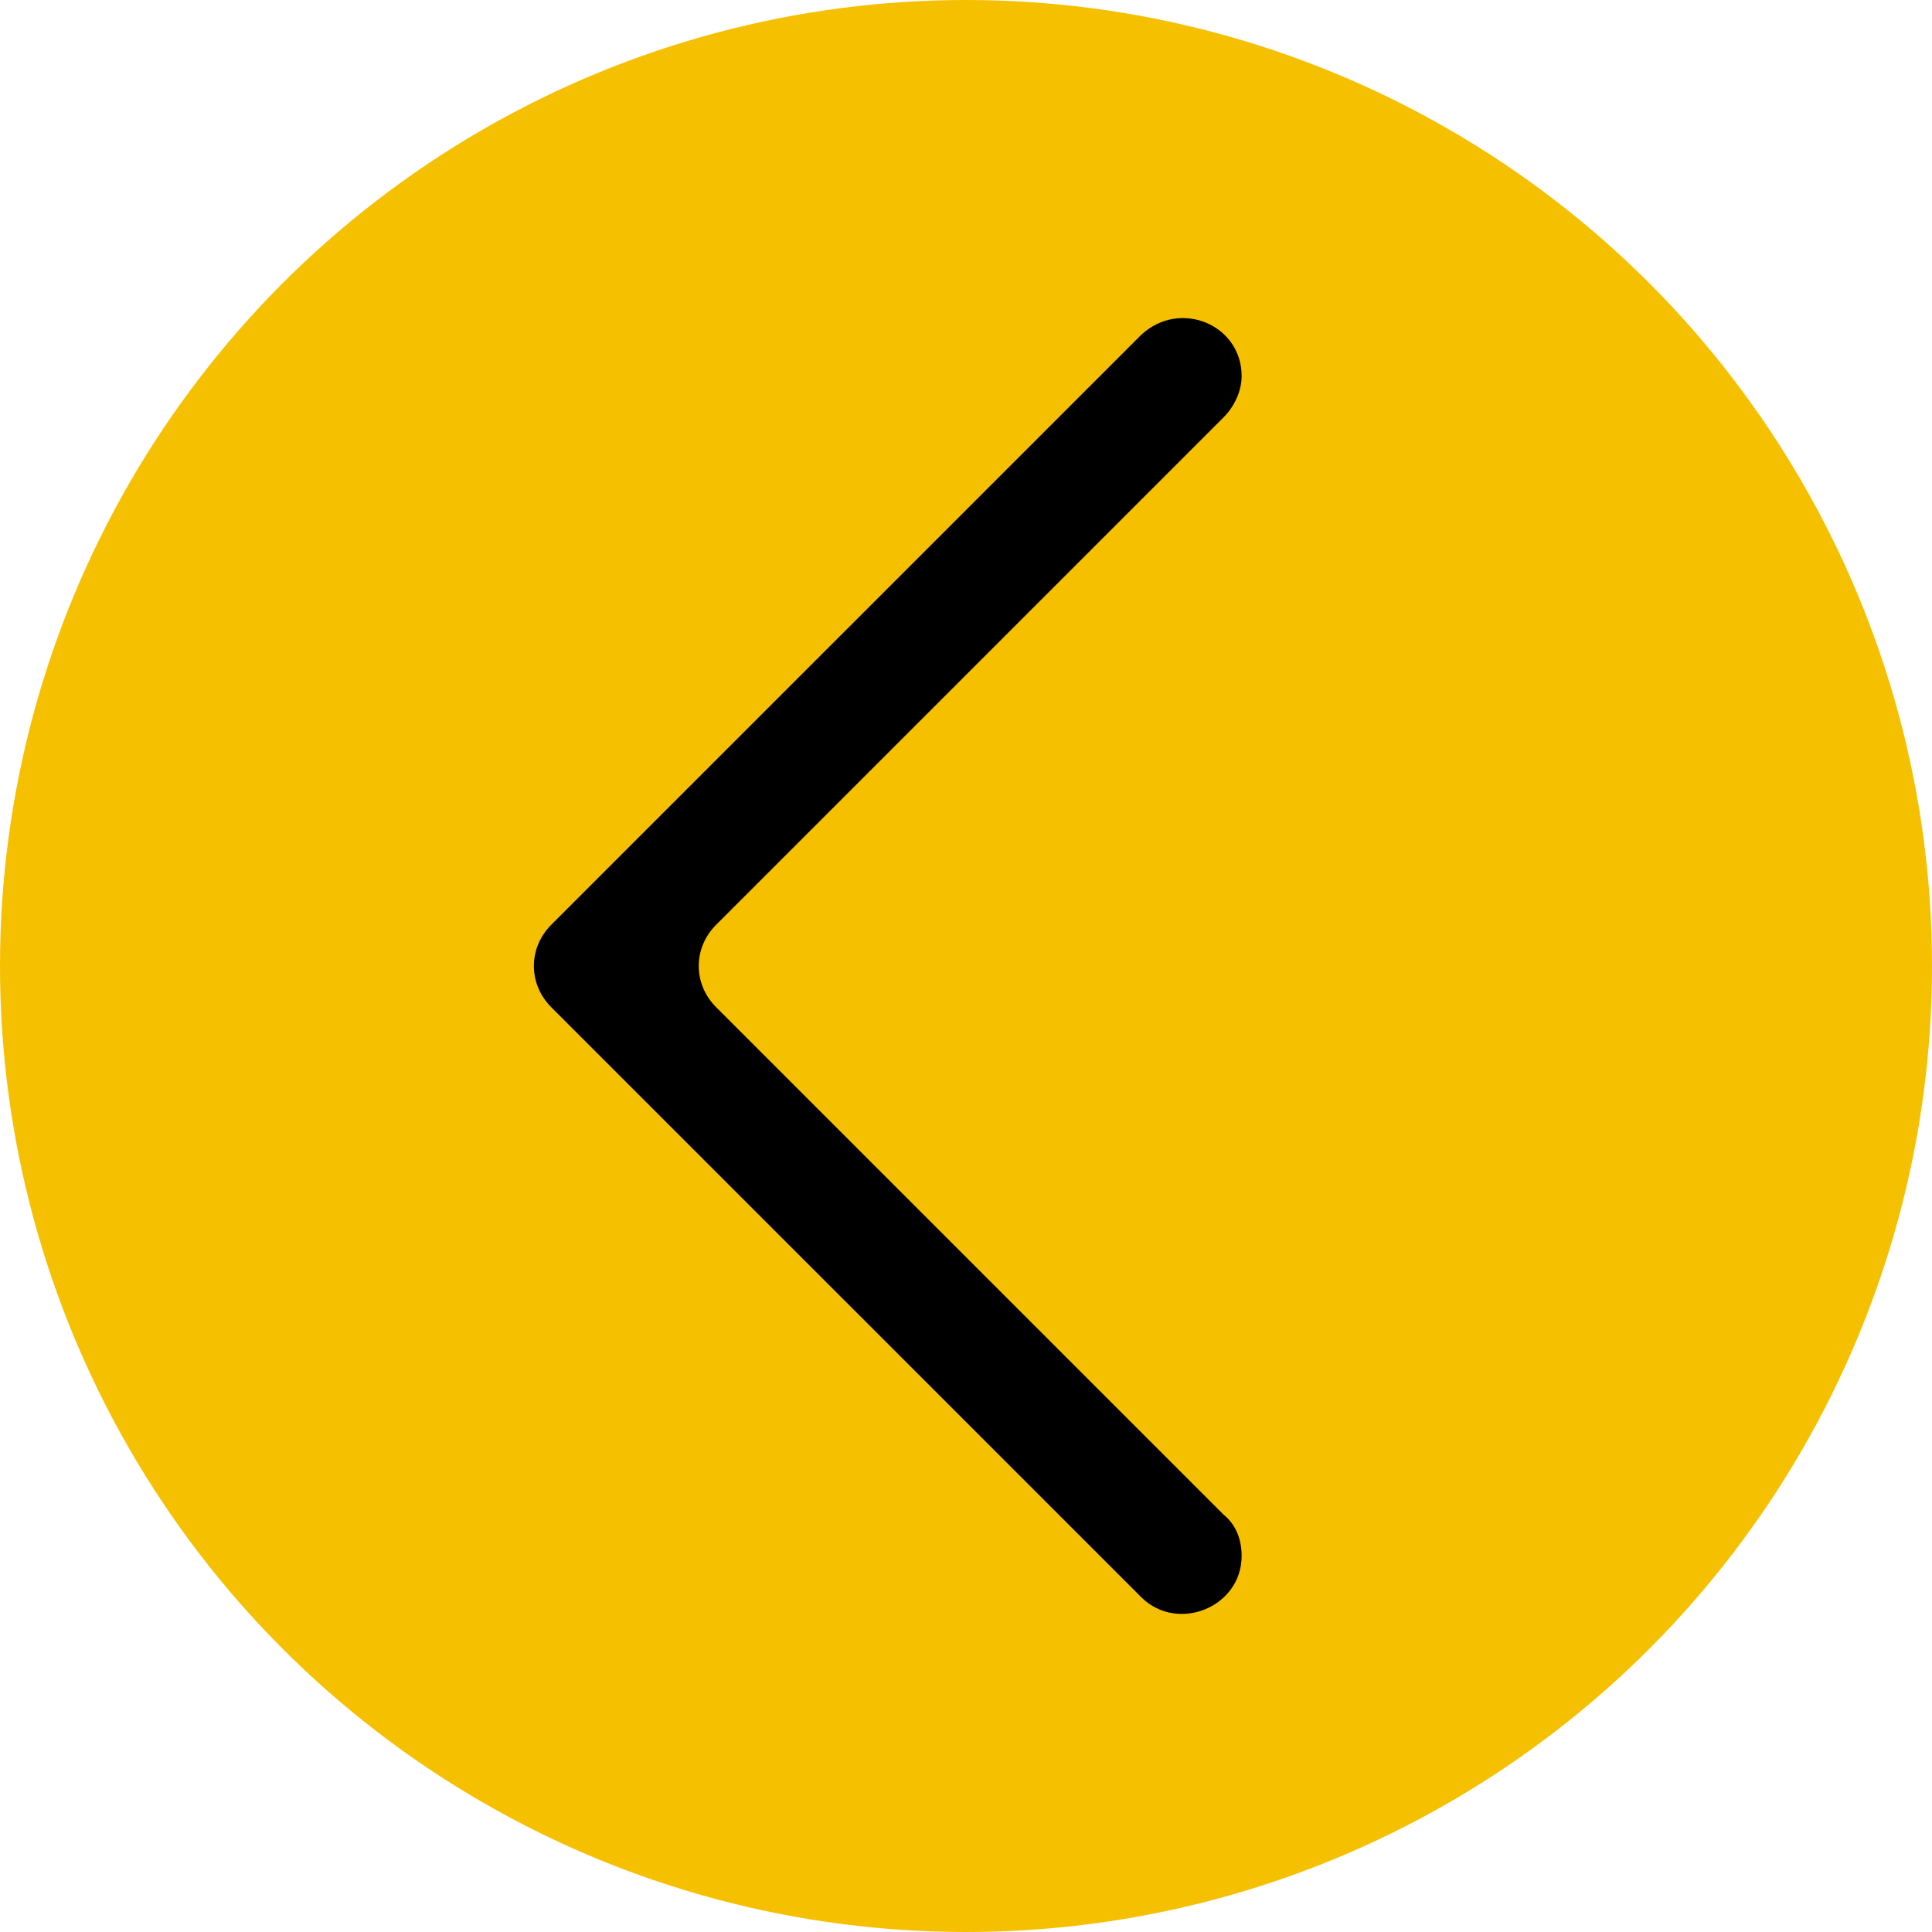
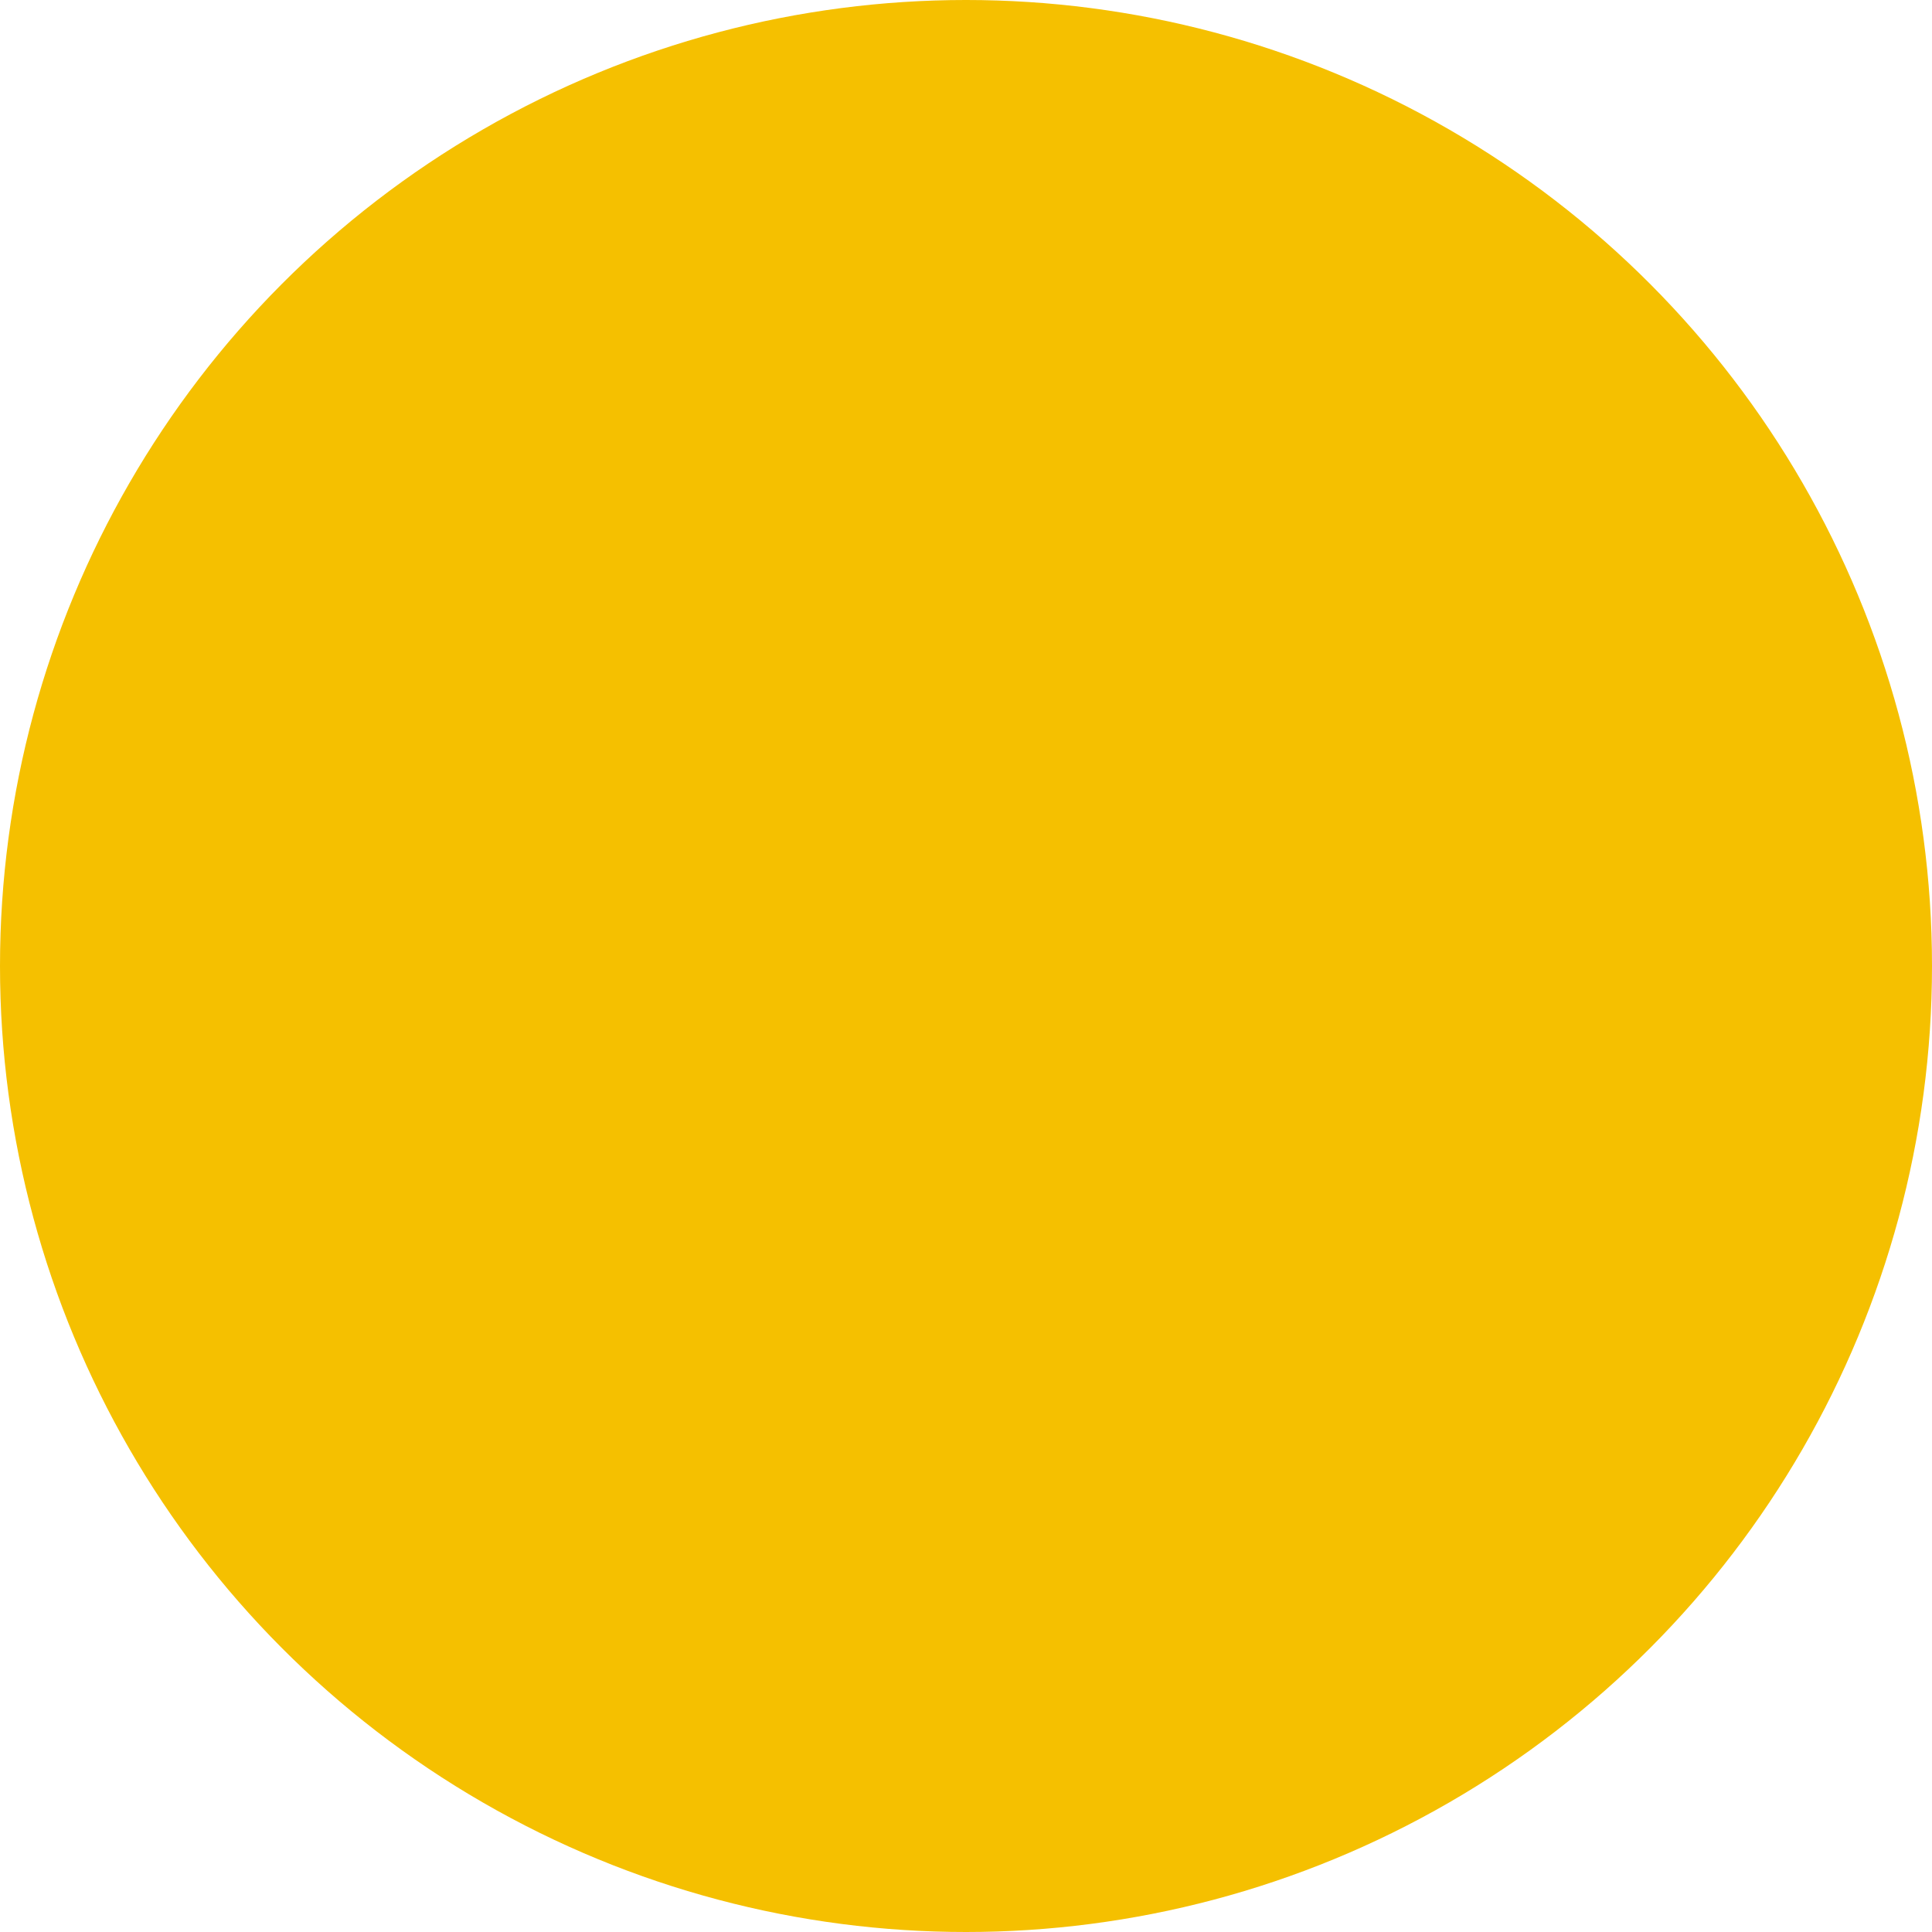
<svg xmlns="http://www.w3.org/2000/svg" version="1.1" id="Layer_1" x="0px" y="0px" viewBox="0 0 75 75" style="enable-background:new 0 0 75 75;" xml:space="preserve">
  <style type="text/css">
	.st0{fill:#F5C000;}
</style>
  <circle class="st0" cx="37.5" cy="37.5" r="37.5" />
  <g>
-     <path d="M27.8,35.9l19.7-19.7c0.4-0.4,0.7-1,0.7-1.6v0c0-2-2.4-3-3.9-1.6L21.4,35.9c-0.9,0.9-0.9,2.3,0,3.2L44.3,62   c1.4,1.4,3.9,0.4,3.9-1.6v0c0-0.6-0.2-1.2-0.7-1.6L27.8,39.1C26.9,38.2,26.9,36.8,27.8,35.9z" />
-   </g>
+     </g>
</svg>